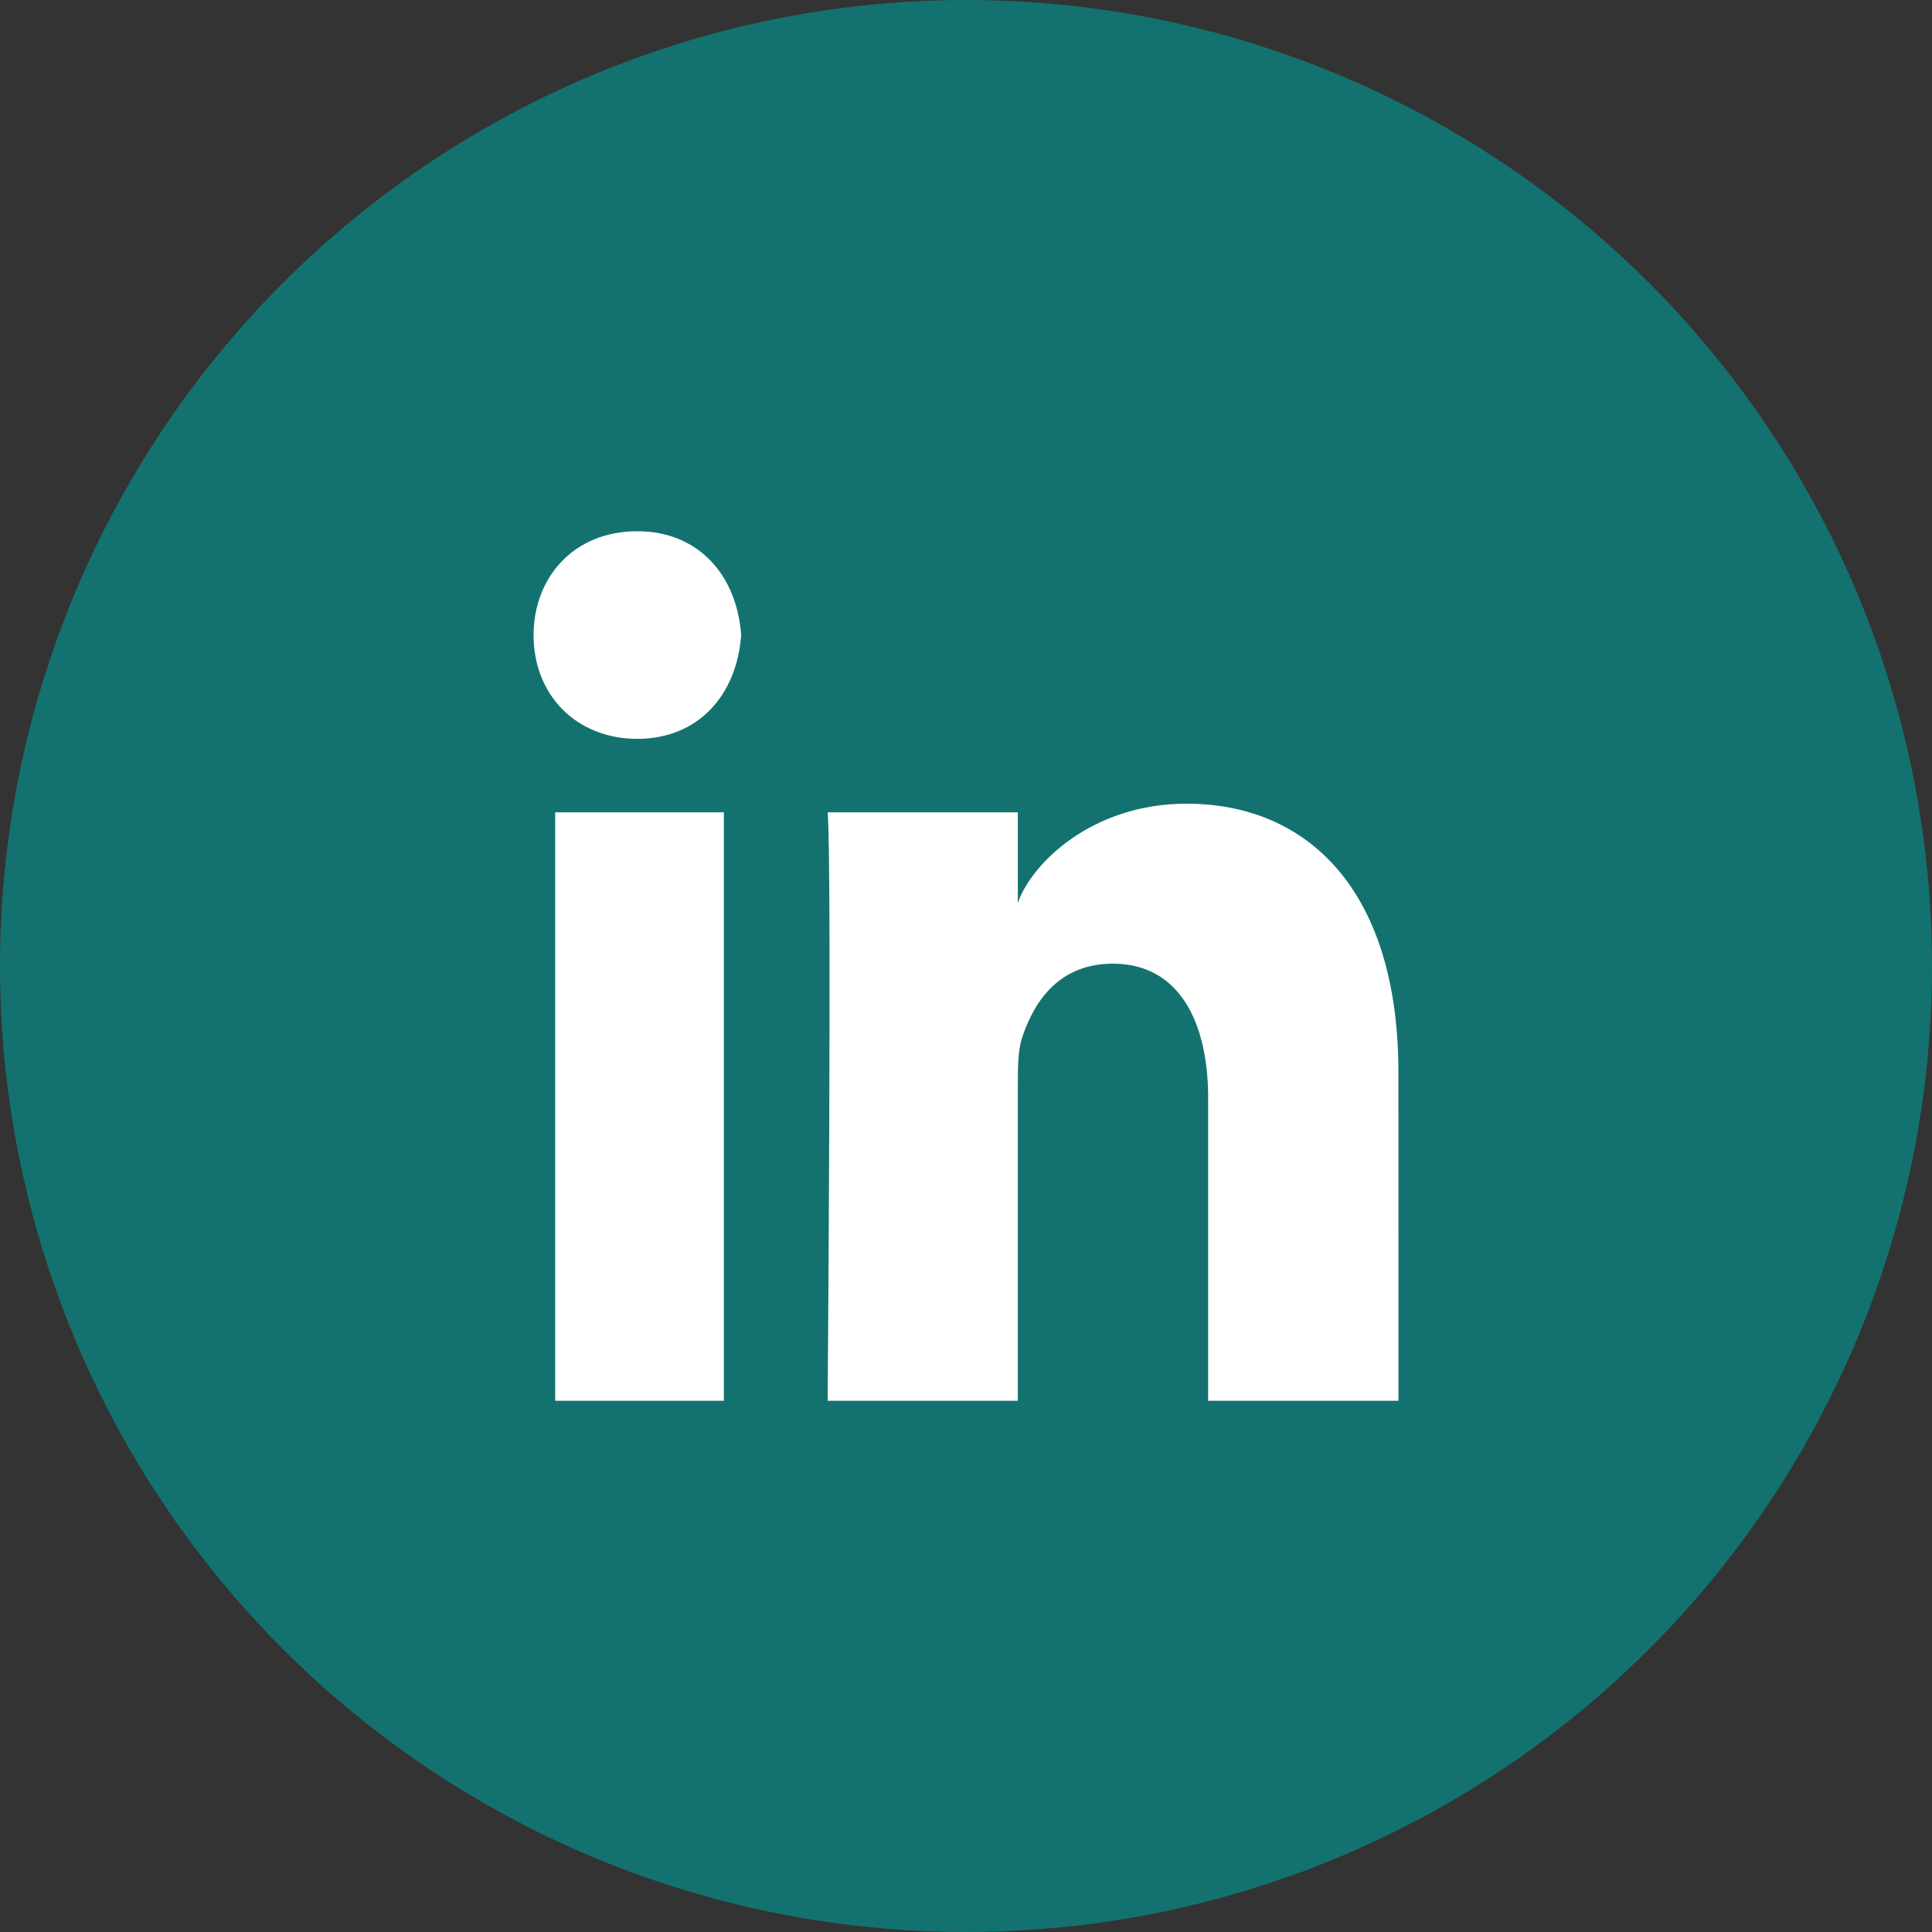
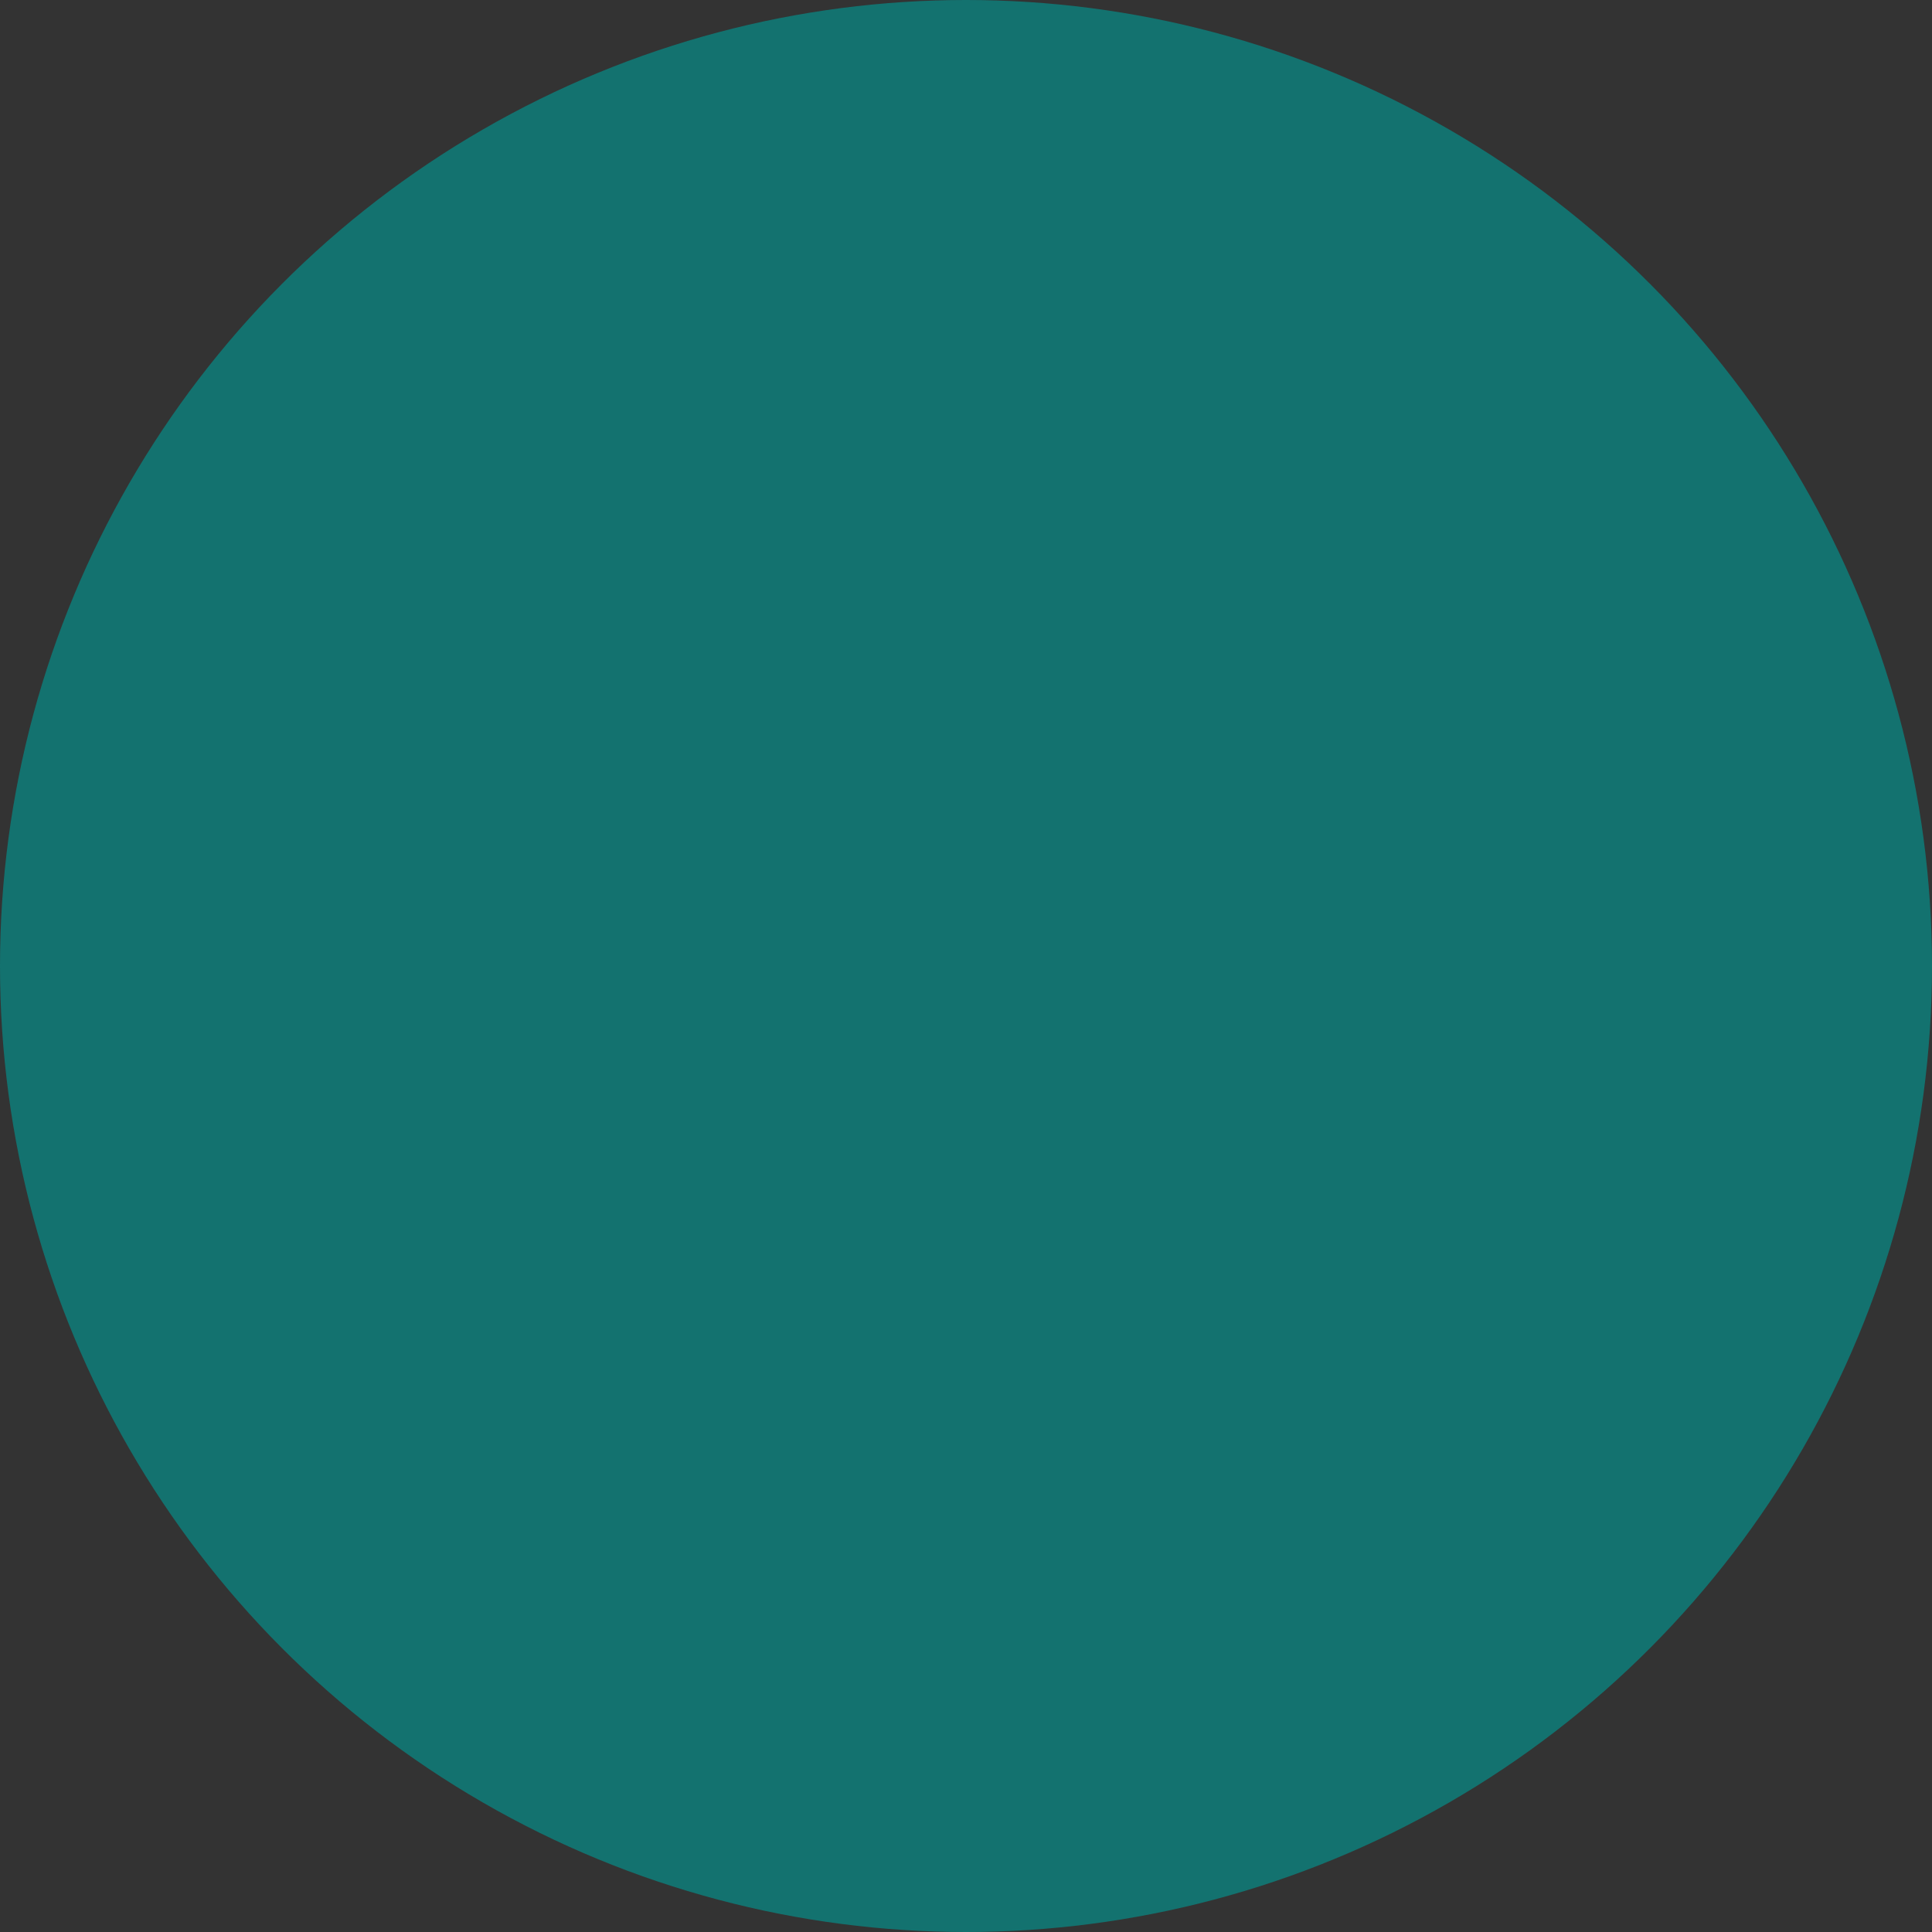
<svg xmlns="http://www.w3.org/2000/svg" version="1.1" id="Layer_1" x="0px" y="0px" width="68px" height="68px" viewBox="0 0 68 68" enable-background="new 0 0 68 68" xml:space="preserve">
  <rect x="0" y="0" width="68" height="68" fill="#333333" stroke="none" />
  <circle fill="#13726F" cx="34" cy="34" r="34" />
-   <path id="Shape_6_" fill="#FFFFFF" d="M19.54,28.591h5.937v20.712H19.54V28.591z M22.432,26.005L22.432,26.005  c-2.13,0-3.652-1.523-3.652-3.654c0-1.979,1.369-3.653,3.652-3.653c2.132,0,3.501,1.522,3.654,3.653  C25.933,24.481,24.563,26.005,22.432,26.005L22.432,26.005z M49.221,49.303h-6.698V38.647c0-2.742-1.065-4.729-3.35-4.729  c-1.827,0-2.74,1.223-3.196,2.597c-0.152,0.459-0.152,1.066-0.152,1.676v11.112H29.13c0,0,0.152-19.036,0-20.712h6.694v3.197  c0.456-1.369,2.588-3.501,5.938-3.501c4.262,0,7.457,3.045,7.457,9.447L49.221,49.303L49.221,49.303z" />
</svg>